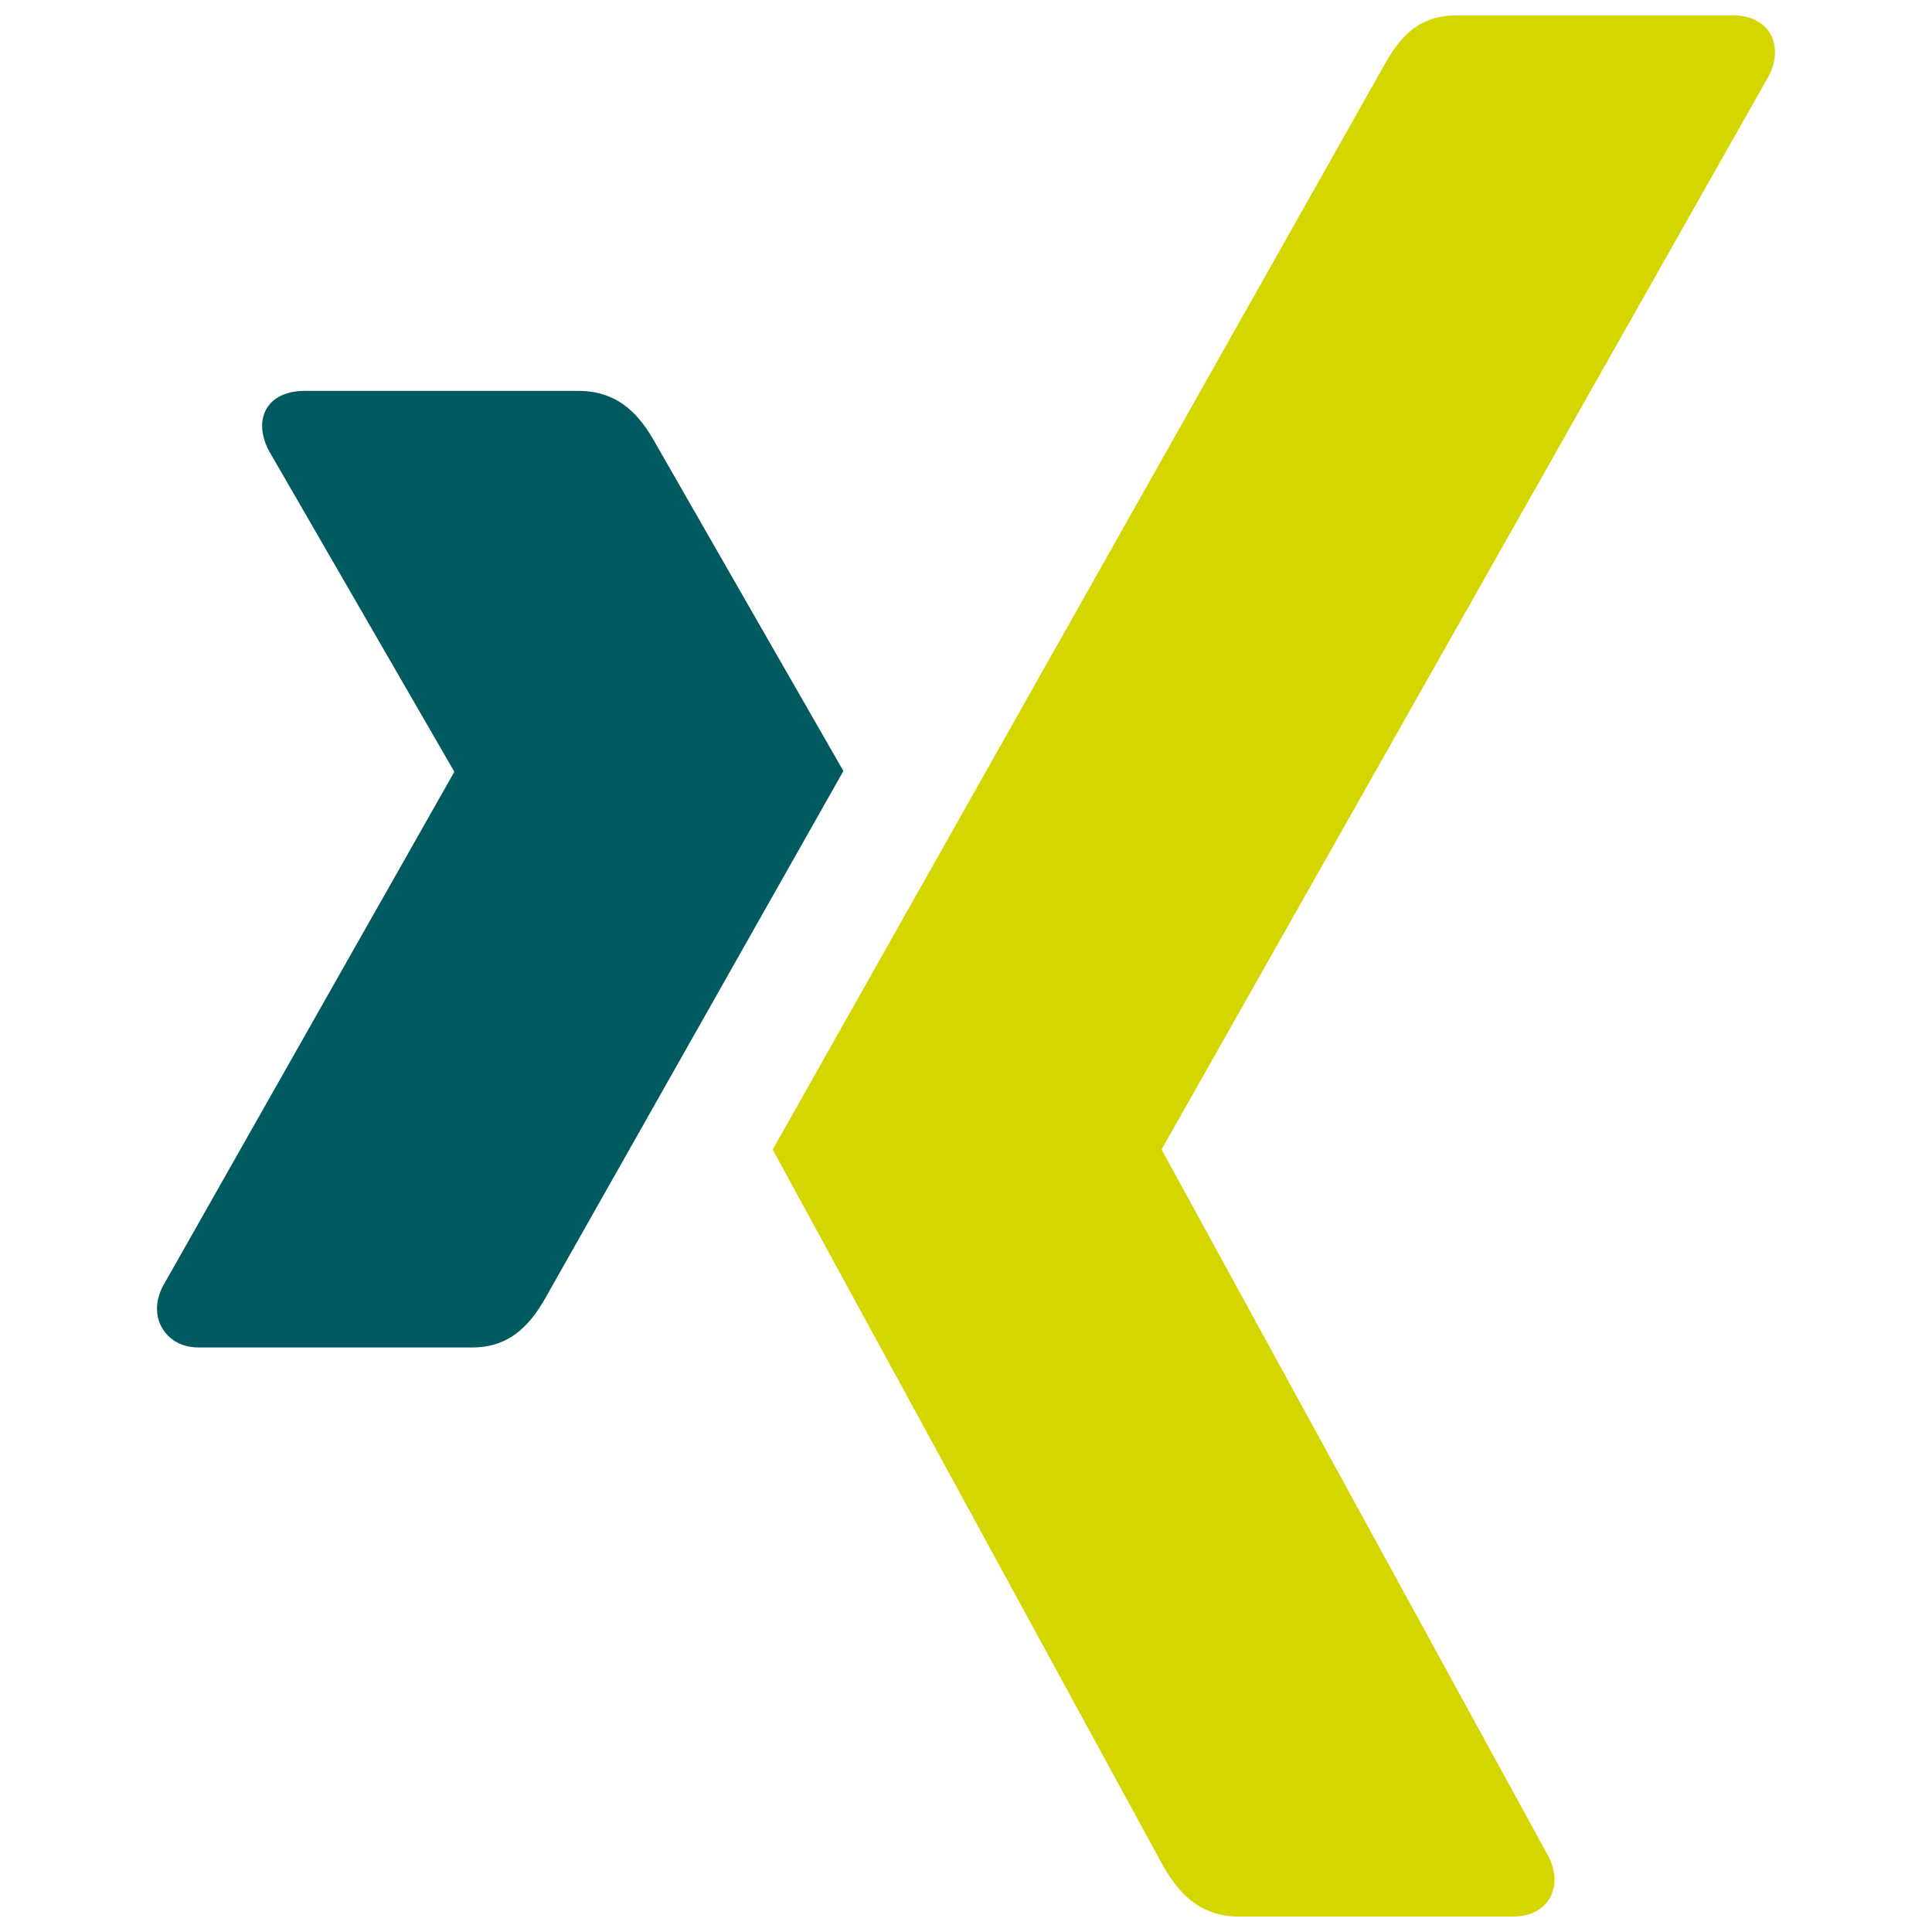
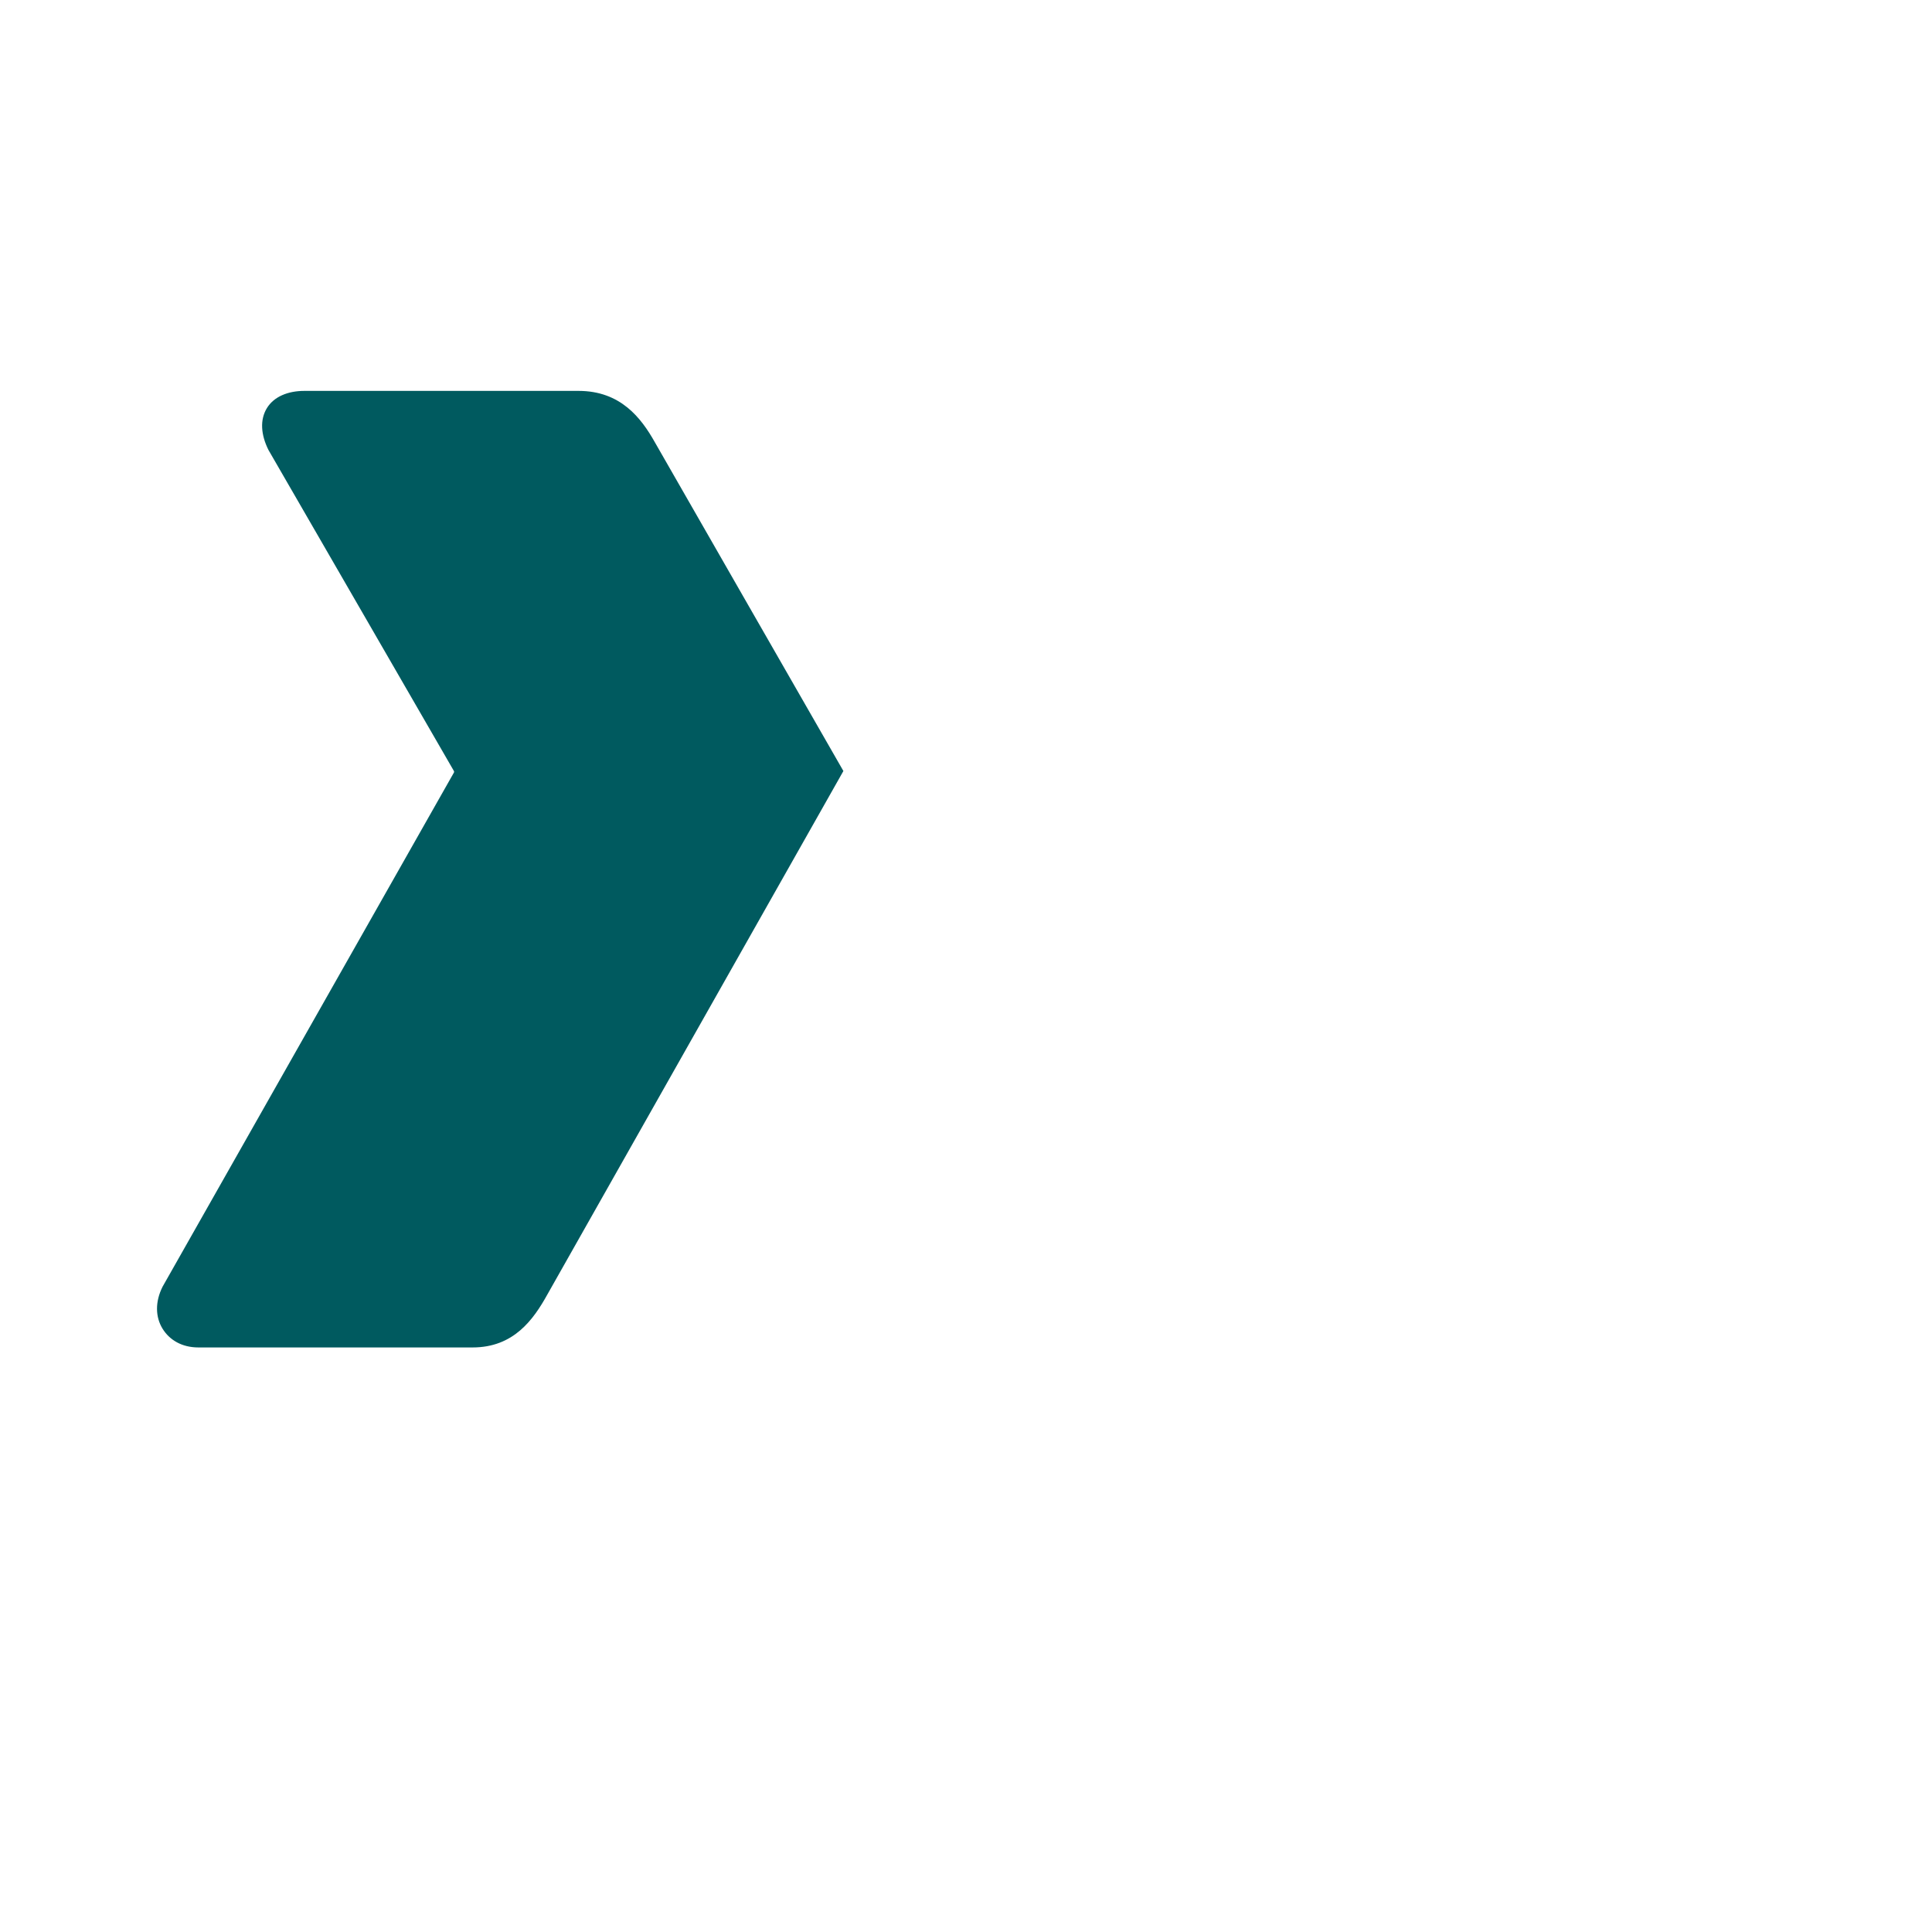
<svg xmlns="http://www.w3.org/2000/svg" xmlns:ns1="http://sodipodi.sourceforge.net/DTD/sodipodi-0.dtd" xmlns:ns2="http://www.inkscape.org/namespaces/inkscape" id="svg6" version="1.1" viewBox="0.157 0 280 280" height="280" width="280" ns1:docname="xing.svg" ns2:version="0.92.4 (5da689c313, 2019-01-14)">
  <ns1:namedview pagecolor="#ffffff" bordercolor="#666666" borderopacity="1" objecttolerance="10" gridtolerance="10" guidetolerance="10" ns2:pageopacity="0" ns2:pageshadow="2" ns2:window-width="4086" ns2:window-height="2209" id="namedview821" showgrid="false" fit-margin-top="0" fit-margin-left="0" fit-margin-right="0" fit-margin-bottom="0" ns2:zoom="1.2288" ns2:cx="-677.91444" ns2:cy="-219.12822" ns2:window-x="0" ns2:window-y="40" ns2:window-maximized="0" ns2:current-layer="svg6" />
  <defs id="defs10" />
  <g id="g4528" transform="translate(-766.448,2.237)">
    <path d="m 810.714,54.414 c -2.394,0 -4.408,0.84 -5.42,2.483 -1.047,1.698 -0.885,3.884 0.227,6.096 l 26.868,46.511 c 0.045,0.091 0.045,0.145 0,0.226 l -42.222,74.508 c -1.102,2.195 -1.048,4.398 0,6.097 1.012,1.634 2.8,2.71 5.193,2.71 h 39.737 c 5.942,0 8.806,-4.01 10.838,-7.678 0,0 41.291,-73.027 42.9,-75.863 -0.164,-0.262 -27.32,-47.64 -27.32,-47.64 -1.979,-3.522 -4.968,-7.45 -11.064,-7.45 z" id="path2" style="fill:#005a5f" ns2:connector-curvature="0" />
-     <path d="m 977.656,0 c -5.934,0 -8.508,3.74 -10.639,7.568 0,0 -85.608,151.817 -88.426,156.802 0.145,0.271 56.464,103.59 56.464,103.59 1.97,3.521 5.013,7.567 11.1,7.567 h 39.692 c 2.394,0 4.264,-0.903 5.274,-2.538 1.057,-1.697 1.03,-3.938 -0.08,-6.14 L 935.019,164.495 a 0.232,0.232 0 0 1 0,-0.262 L 1023.002,8.668 c 1.103,-2.194 1.13,-4.435 0.081,-6.132 -1.012,-1.635 -2.89,-2.538 -5.283,-2.538 h -40.144 z" id="path4" ns2:connector-curvature="0" style="fill:#d4d600" />
  </g>
</svg>